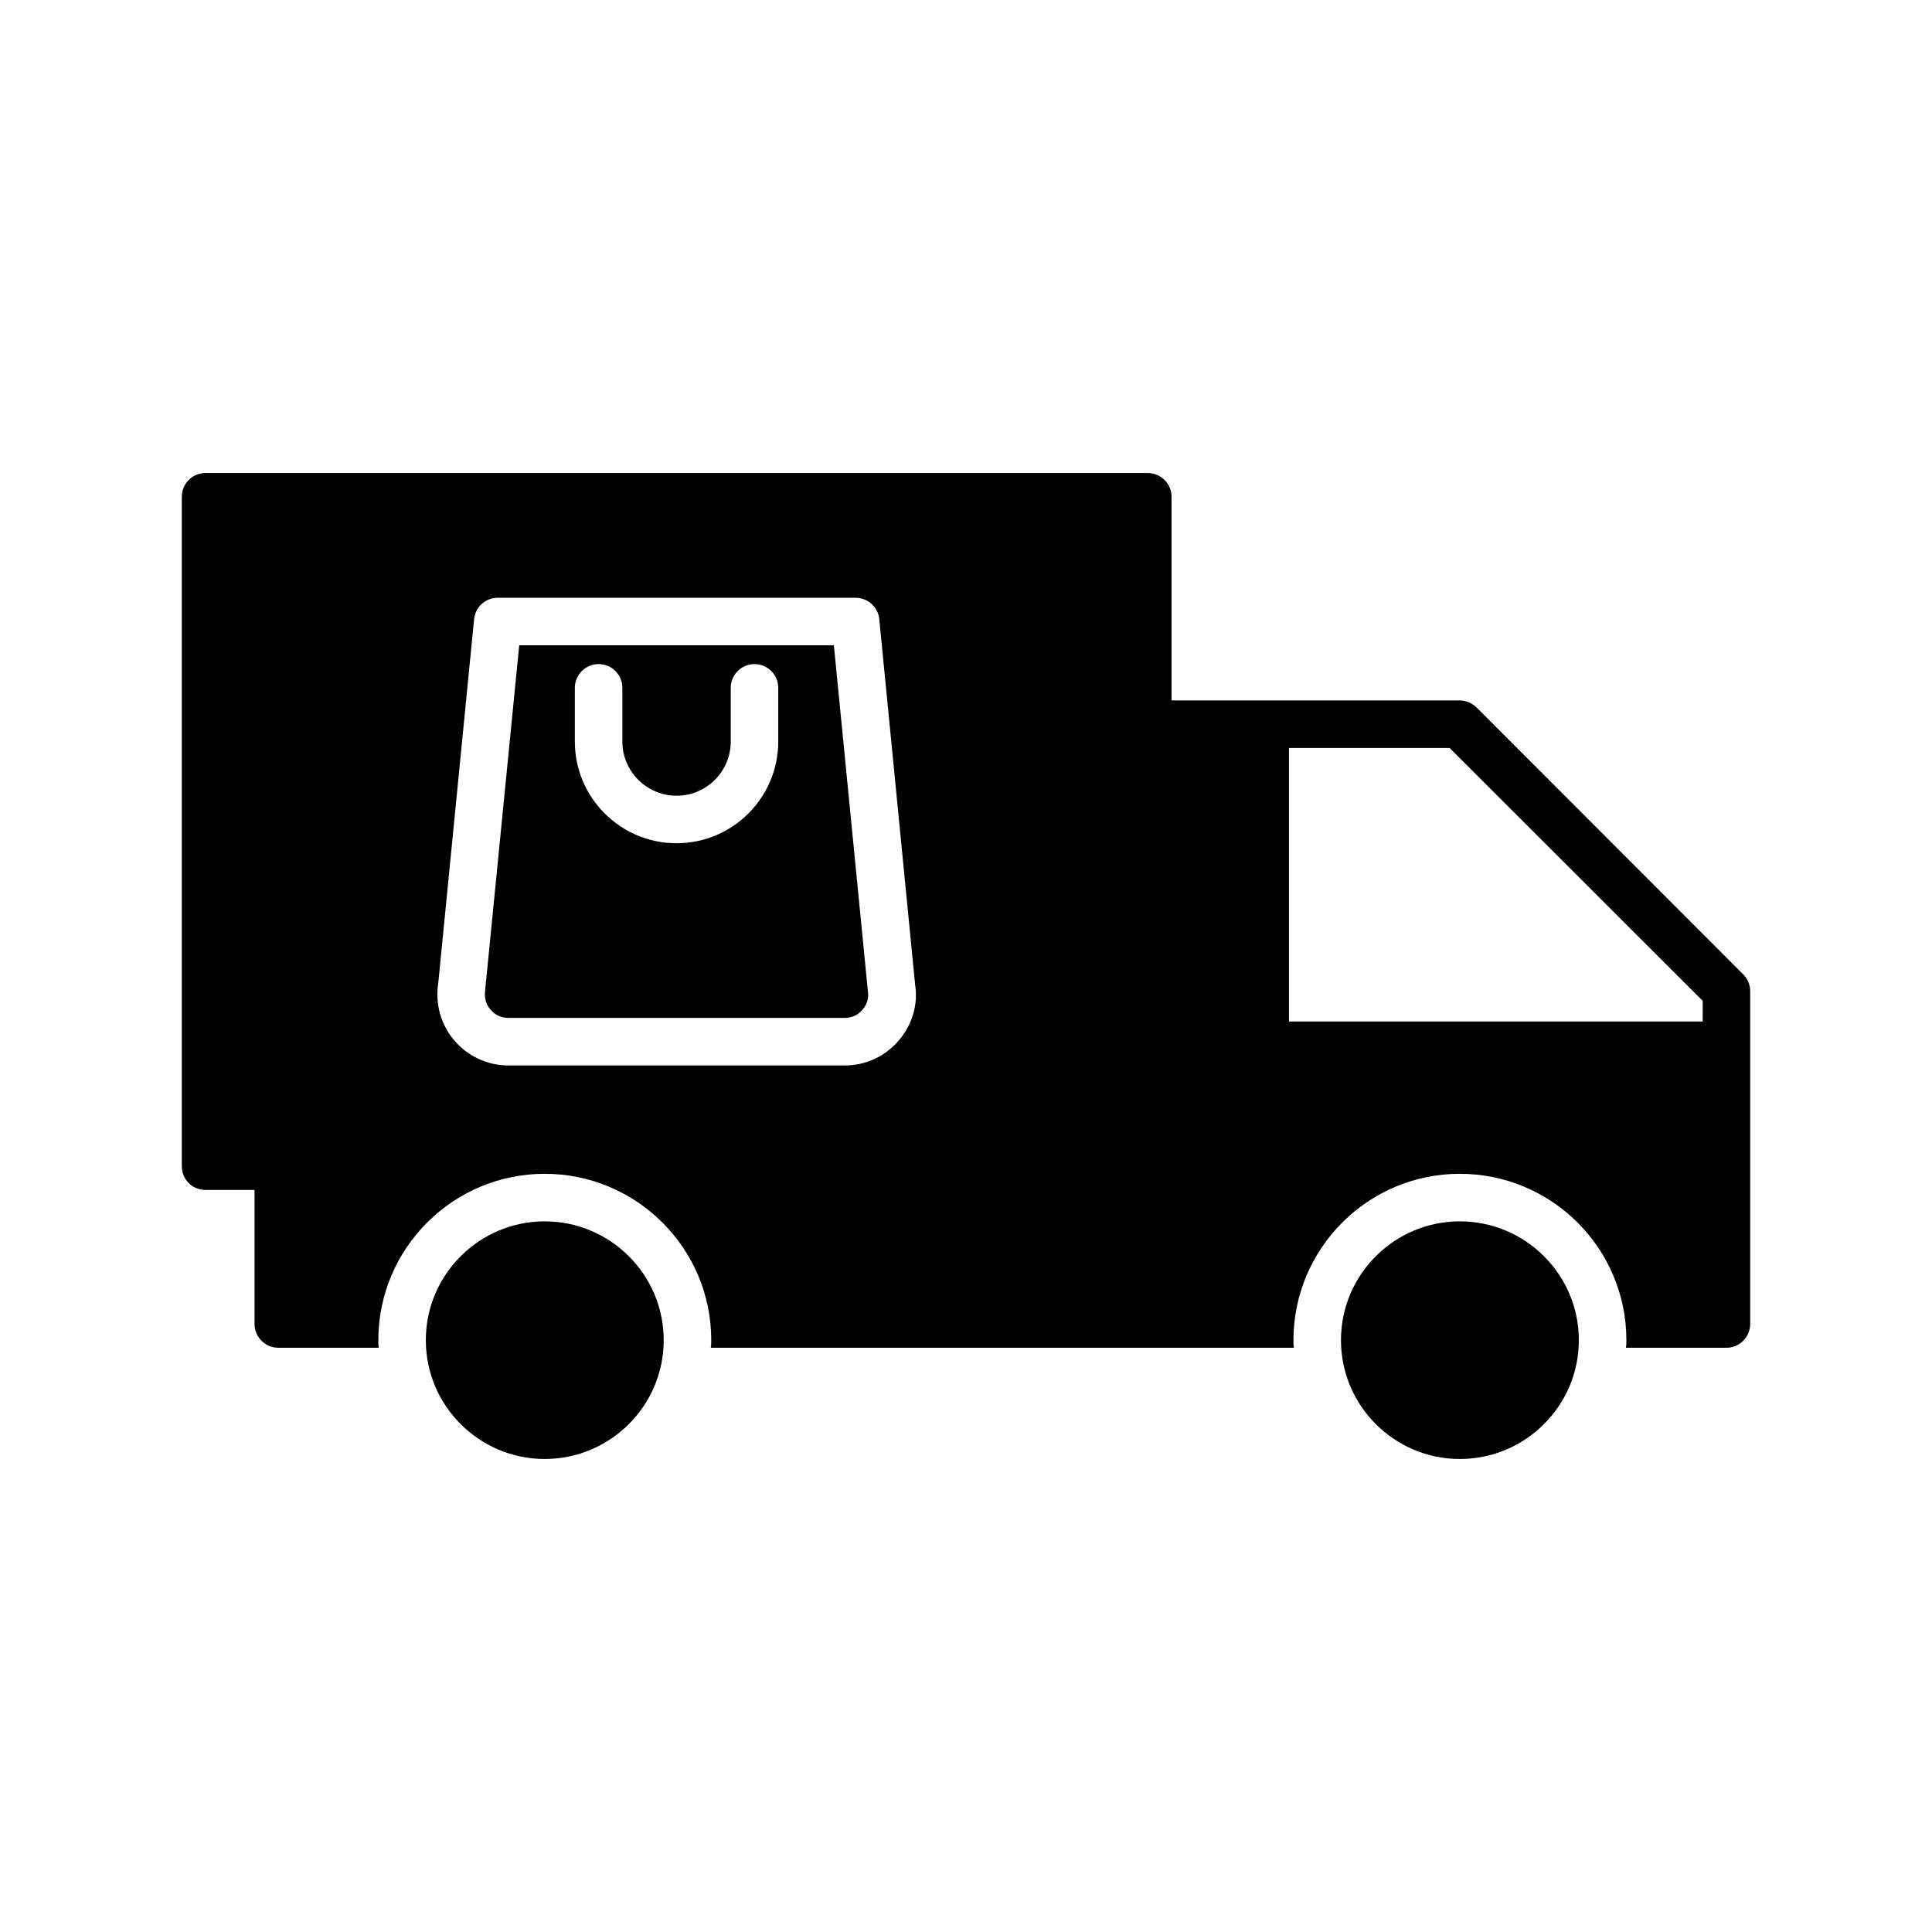
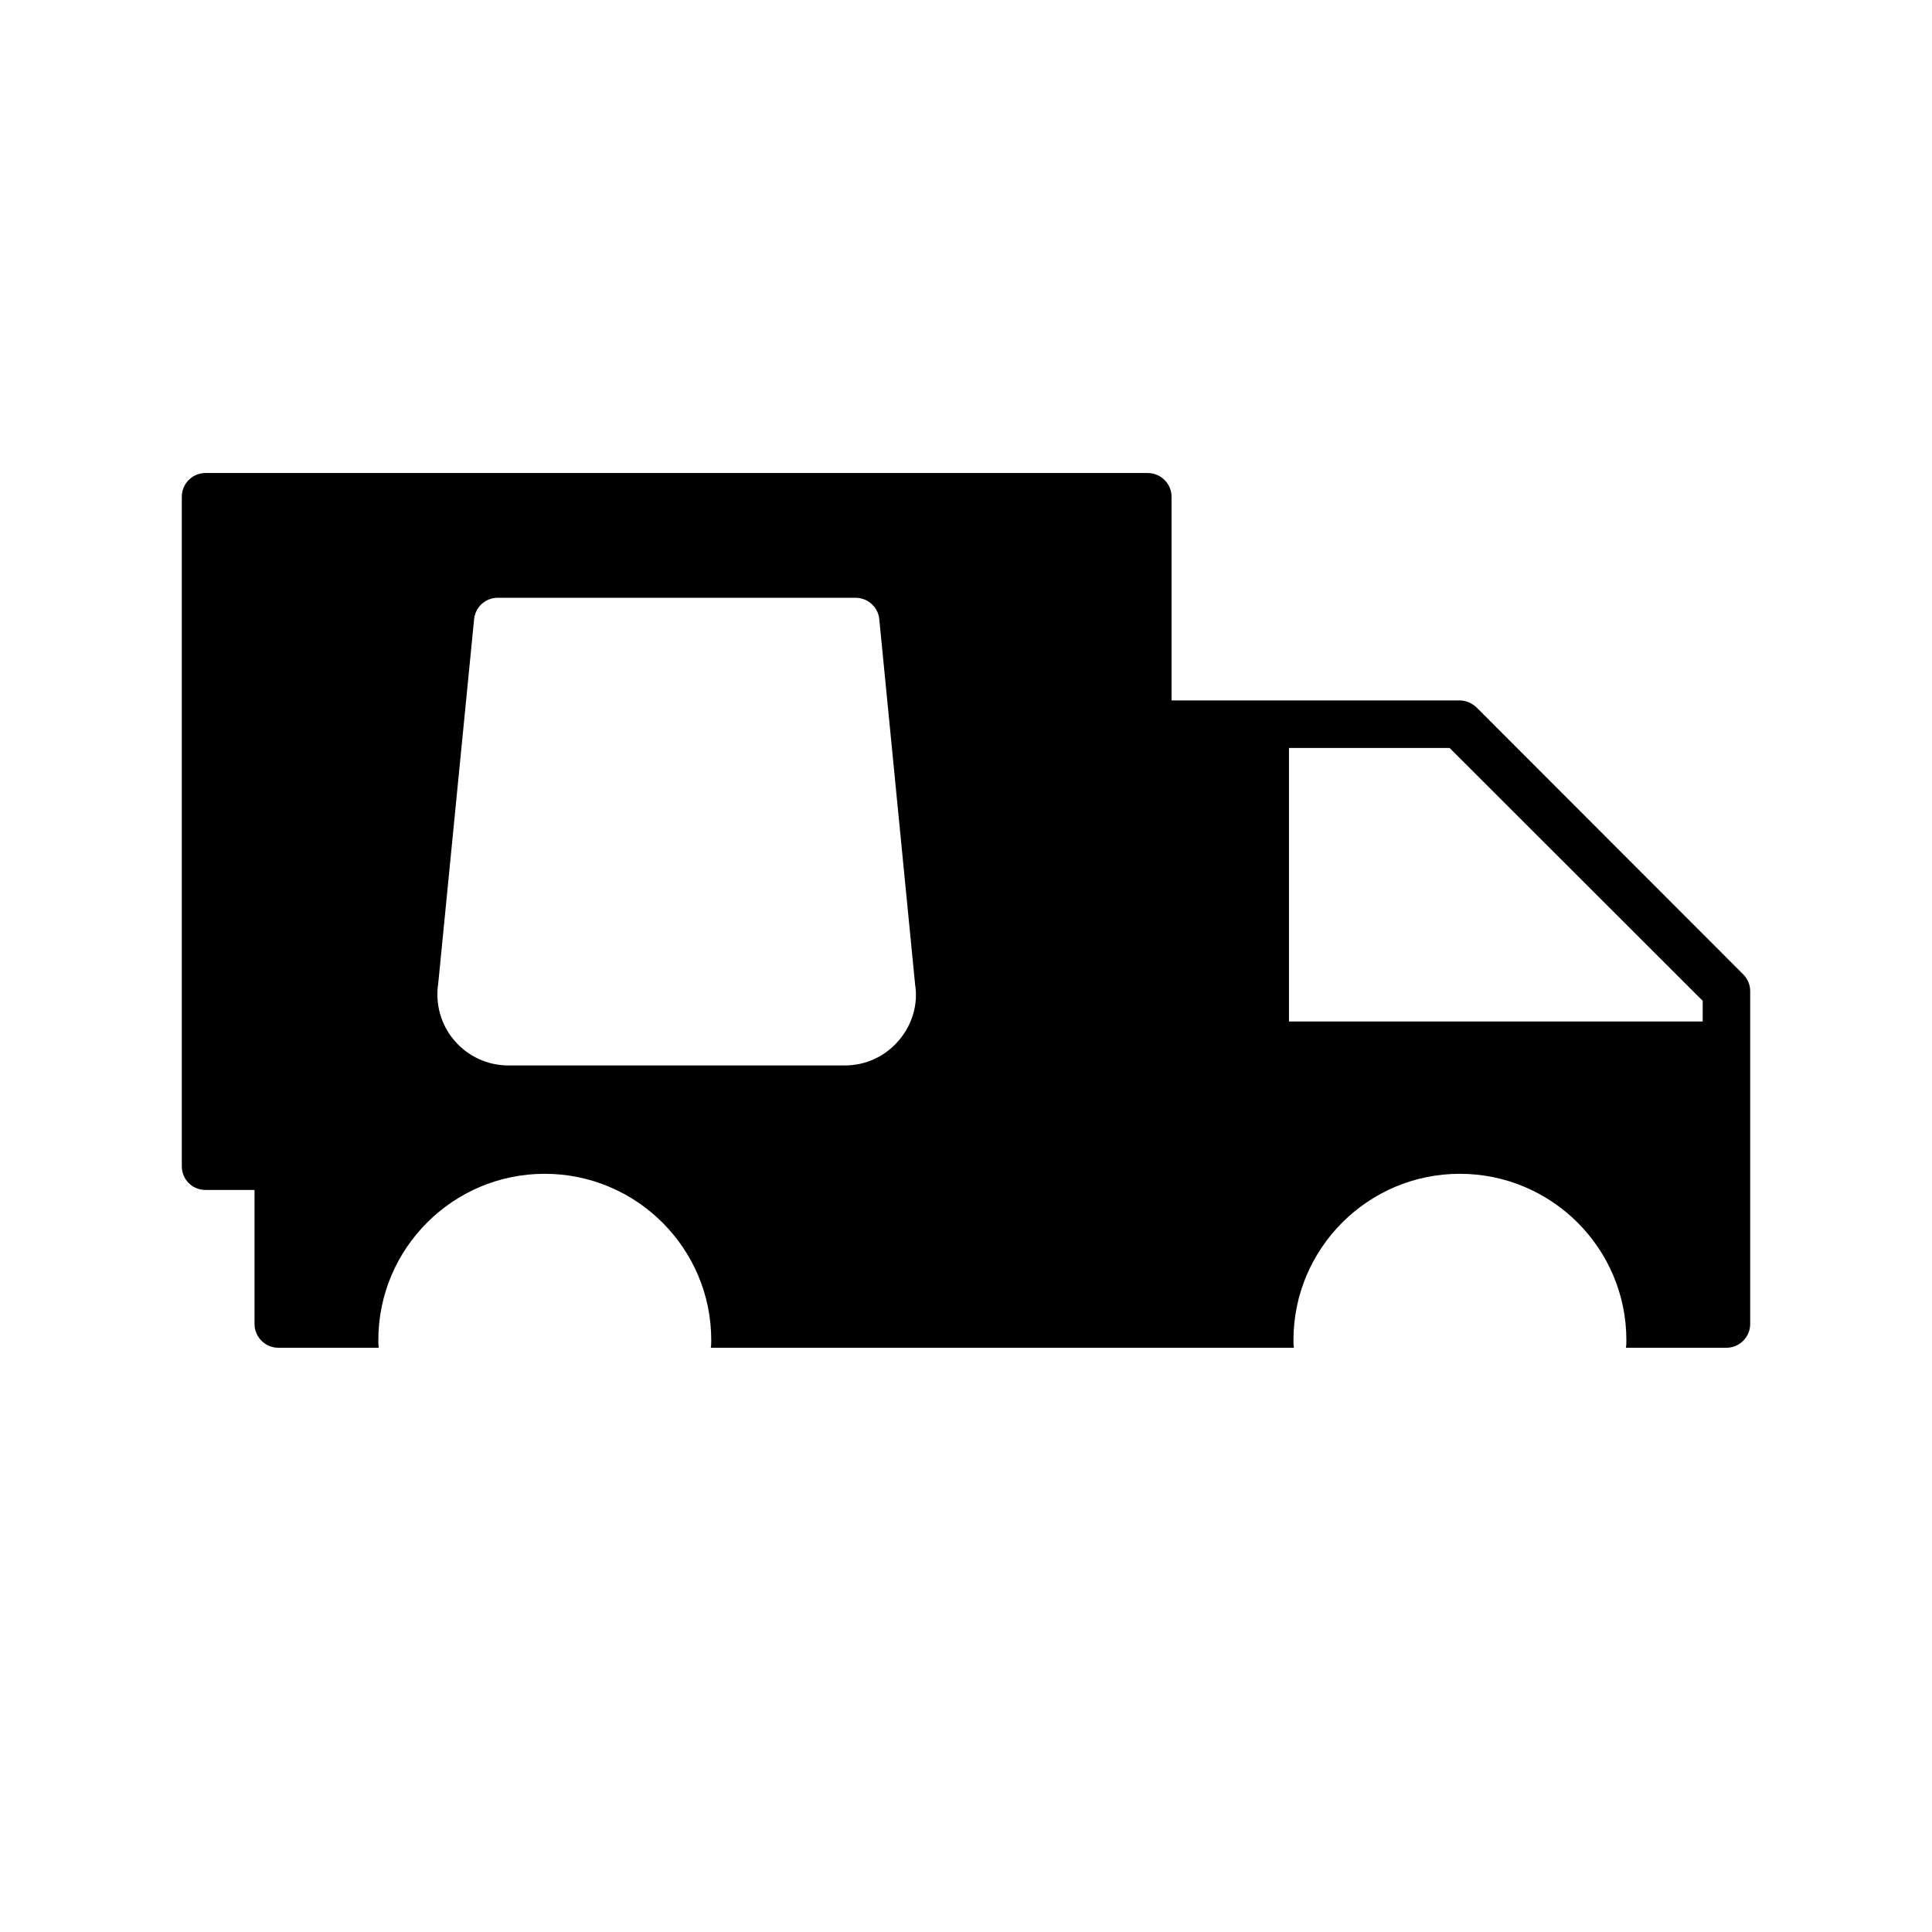
<svg xmlns="http://www.w3.org/2000/svg" fill="#000000" width="800px" height="800px" version="1.1" viewBox="144 144 512 512">
  <g>
-     <path d="m562.41 499.16c0-17.383-14.168-31.488-31.551-31.488-17.32 0-31.488 14.105-31.488 31.488s14.168 31.488 31.488 31.488c17.383 0 31.551-14.109 31.551-31.488z" />
-     <path d="m319.89 499.16c0-17.383-14.168-31.488-31.551-31.488-17.32 0-31.488 14.105-31.488 31.488s14.168 31.488 31.488 31.488c17.379 0 31.551-14.109 31.551-31.488z" />
    <path d="m535.27 331.45c-1.195-1.133-2.836-1.828-4.473-1.828h-76.324v-53.969c0-3.465-2.832-6.297-6.297-6.297h-249.7c-3.527 0-6.297 2.832-6.297 6.297v177.4c0 3.527 2.769 6.297 6.297 6.297h12.973v35.52c0 3.465 2.836 6.297 6.297 6.297h26.641c-0.125-0.629-0.125-1.324-0.125-2.016 0-24.309 19.773-44.082 44.082-44.082 24.371 0 44.145 19.773 44.145 44.082 0 0.691 0 1.387-0.125 2.016h154.54c-0.125-0.629-0.125-1.324-0.125-2.016 0-24.309 19.773-44.082 44.082-44.082 24.371 0 44.145 19.773 44.145 44.082 0 0.691 0 1.387-0.125 2.016l26.641 0.004c3.465 0 6.297-2.836 6.297-6.297v-88.23c0-1.699-0.691-3.273-1.891-4.473zm-153.09 88.293c-3.59 4.219-8.754 6.613-14.297 6.613h-89.172c-5.481 0-10.707-2.391-14.297-6.613-3.59-4.156-5.102-9.699-4.281-15.113l9.508-96.543c0.316-3.211 3.023-5.668 6.234-5.668h94.844c3.273 0 5.984 2.457 6.297 5.668l9.508 96.922c0.82 5.035-0.754 10.578-4.344 14.734zm213.05-5.039h-109.64v-72.484h42.57l67.074 67.004z" />
-     <path d="m281.6 315.01-9.008 91.188c-0.316 2.203 0.188 3.969 1.387 5.352 1.195 1.449 2.898 2.203 4.723 2.203h89.176c1.891 0 3.527-0.754 4.723-2.203 1.195-1.387 1.699-3.148 1.387-4.973l-9.004-91.566zm68.645 25.508c0 14.863-12.09 26.953-26.953 26.953s-26.953-12.09-26.953-26.953v-14.234c0-3.465 2.836-6.297 6.297-6.297 3.527 0 6.297 2.832 6.297 6.297v14.234c0 7.934 6.488 14.359 14.359 14.359 7.934 0 14.359-6.422 14.359-14.359v-14.234c0-3.465 2.836-6.297 6.297-6.297 3.465 0 6.297 2.832 6.297 6.297z" />
  </g>
</svg>